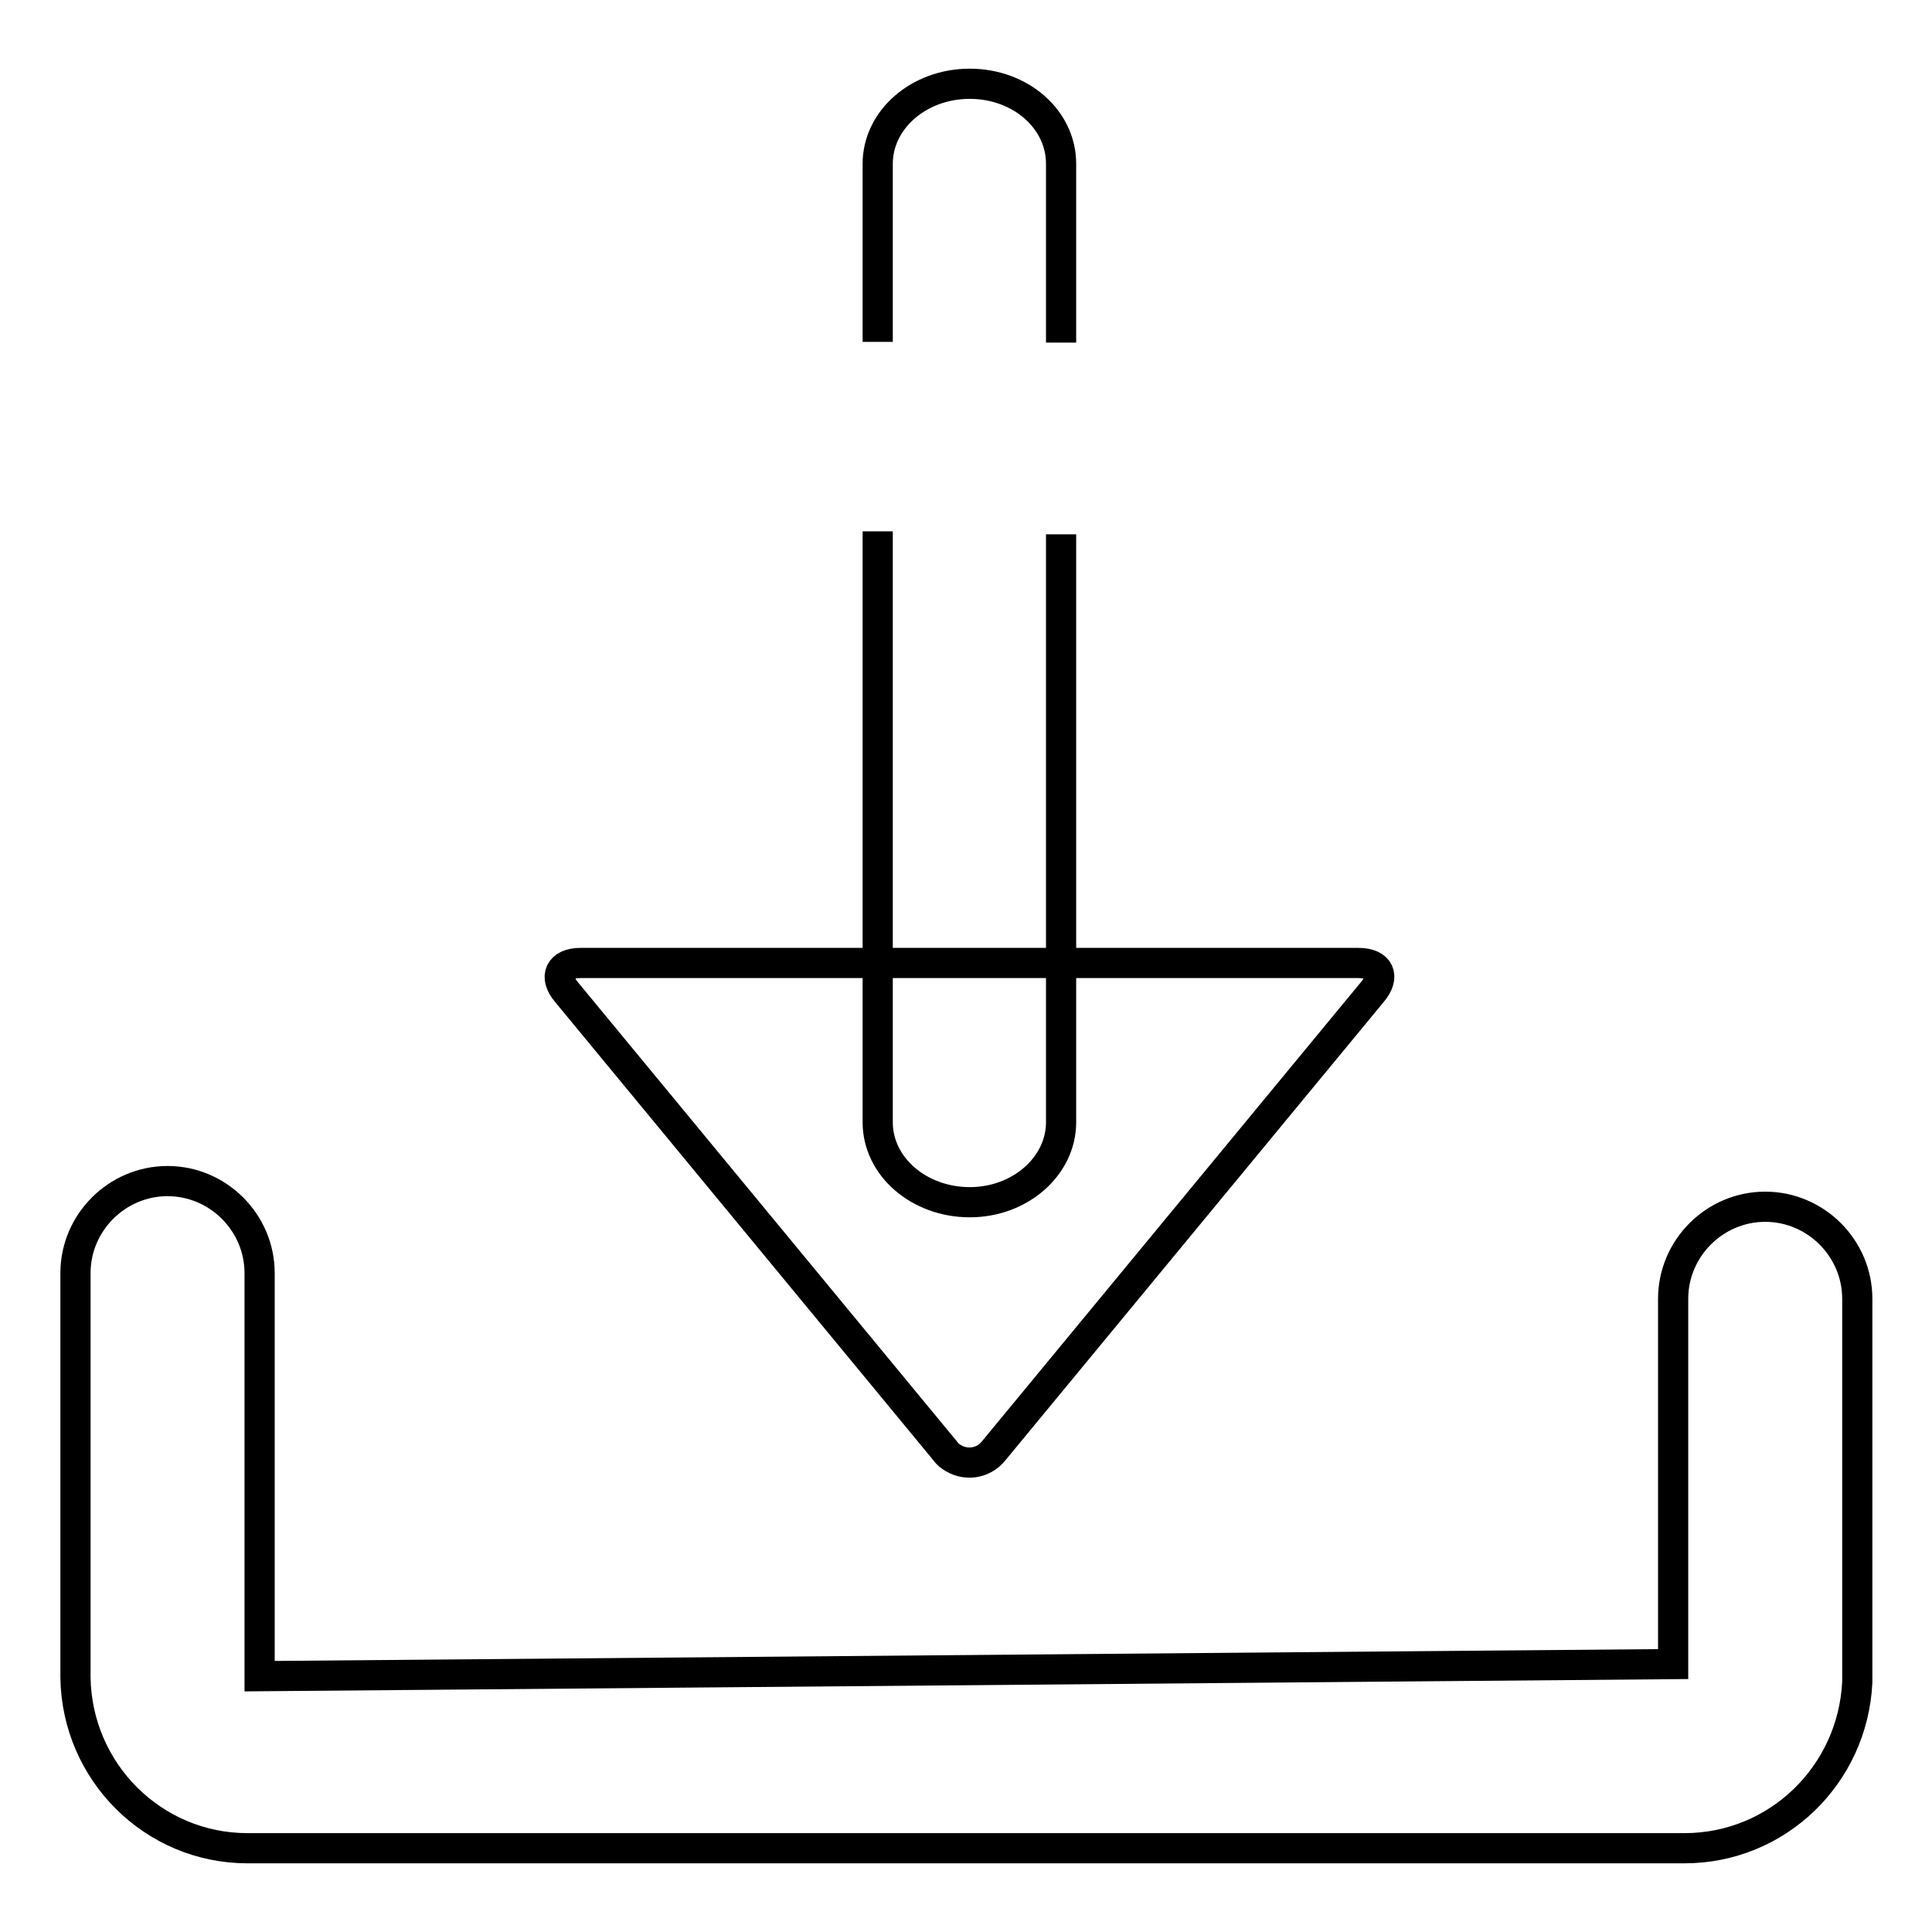
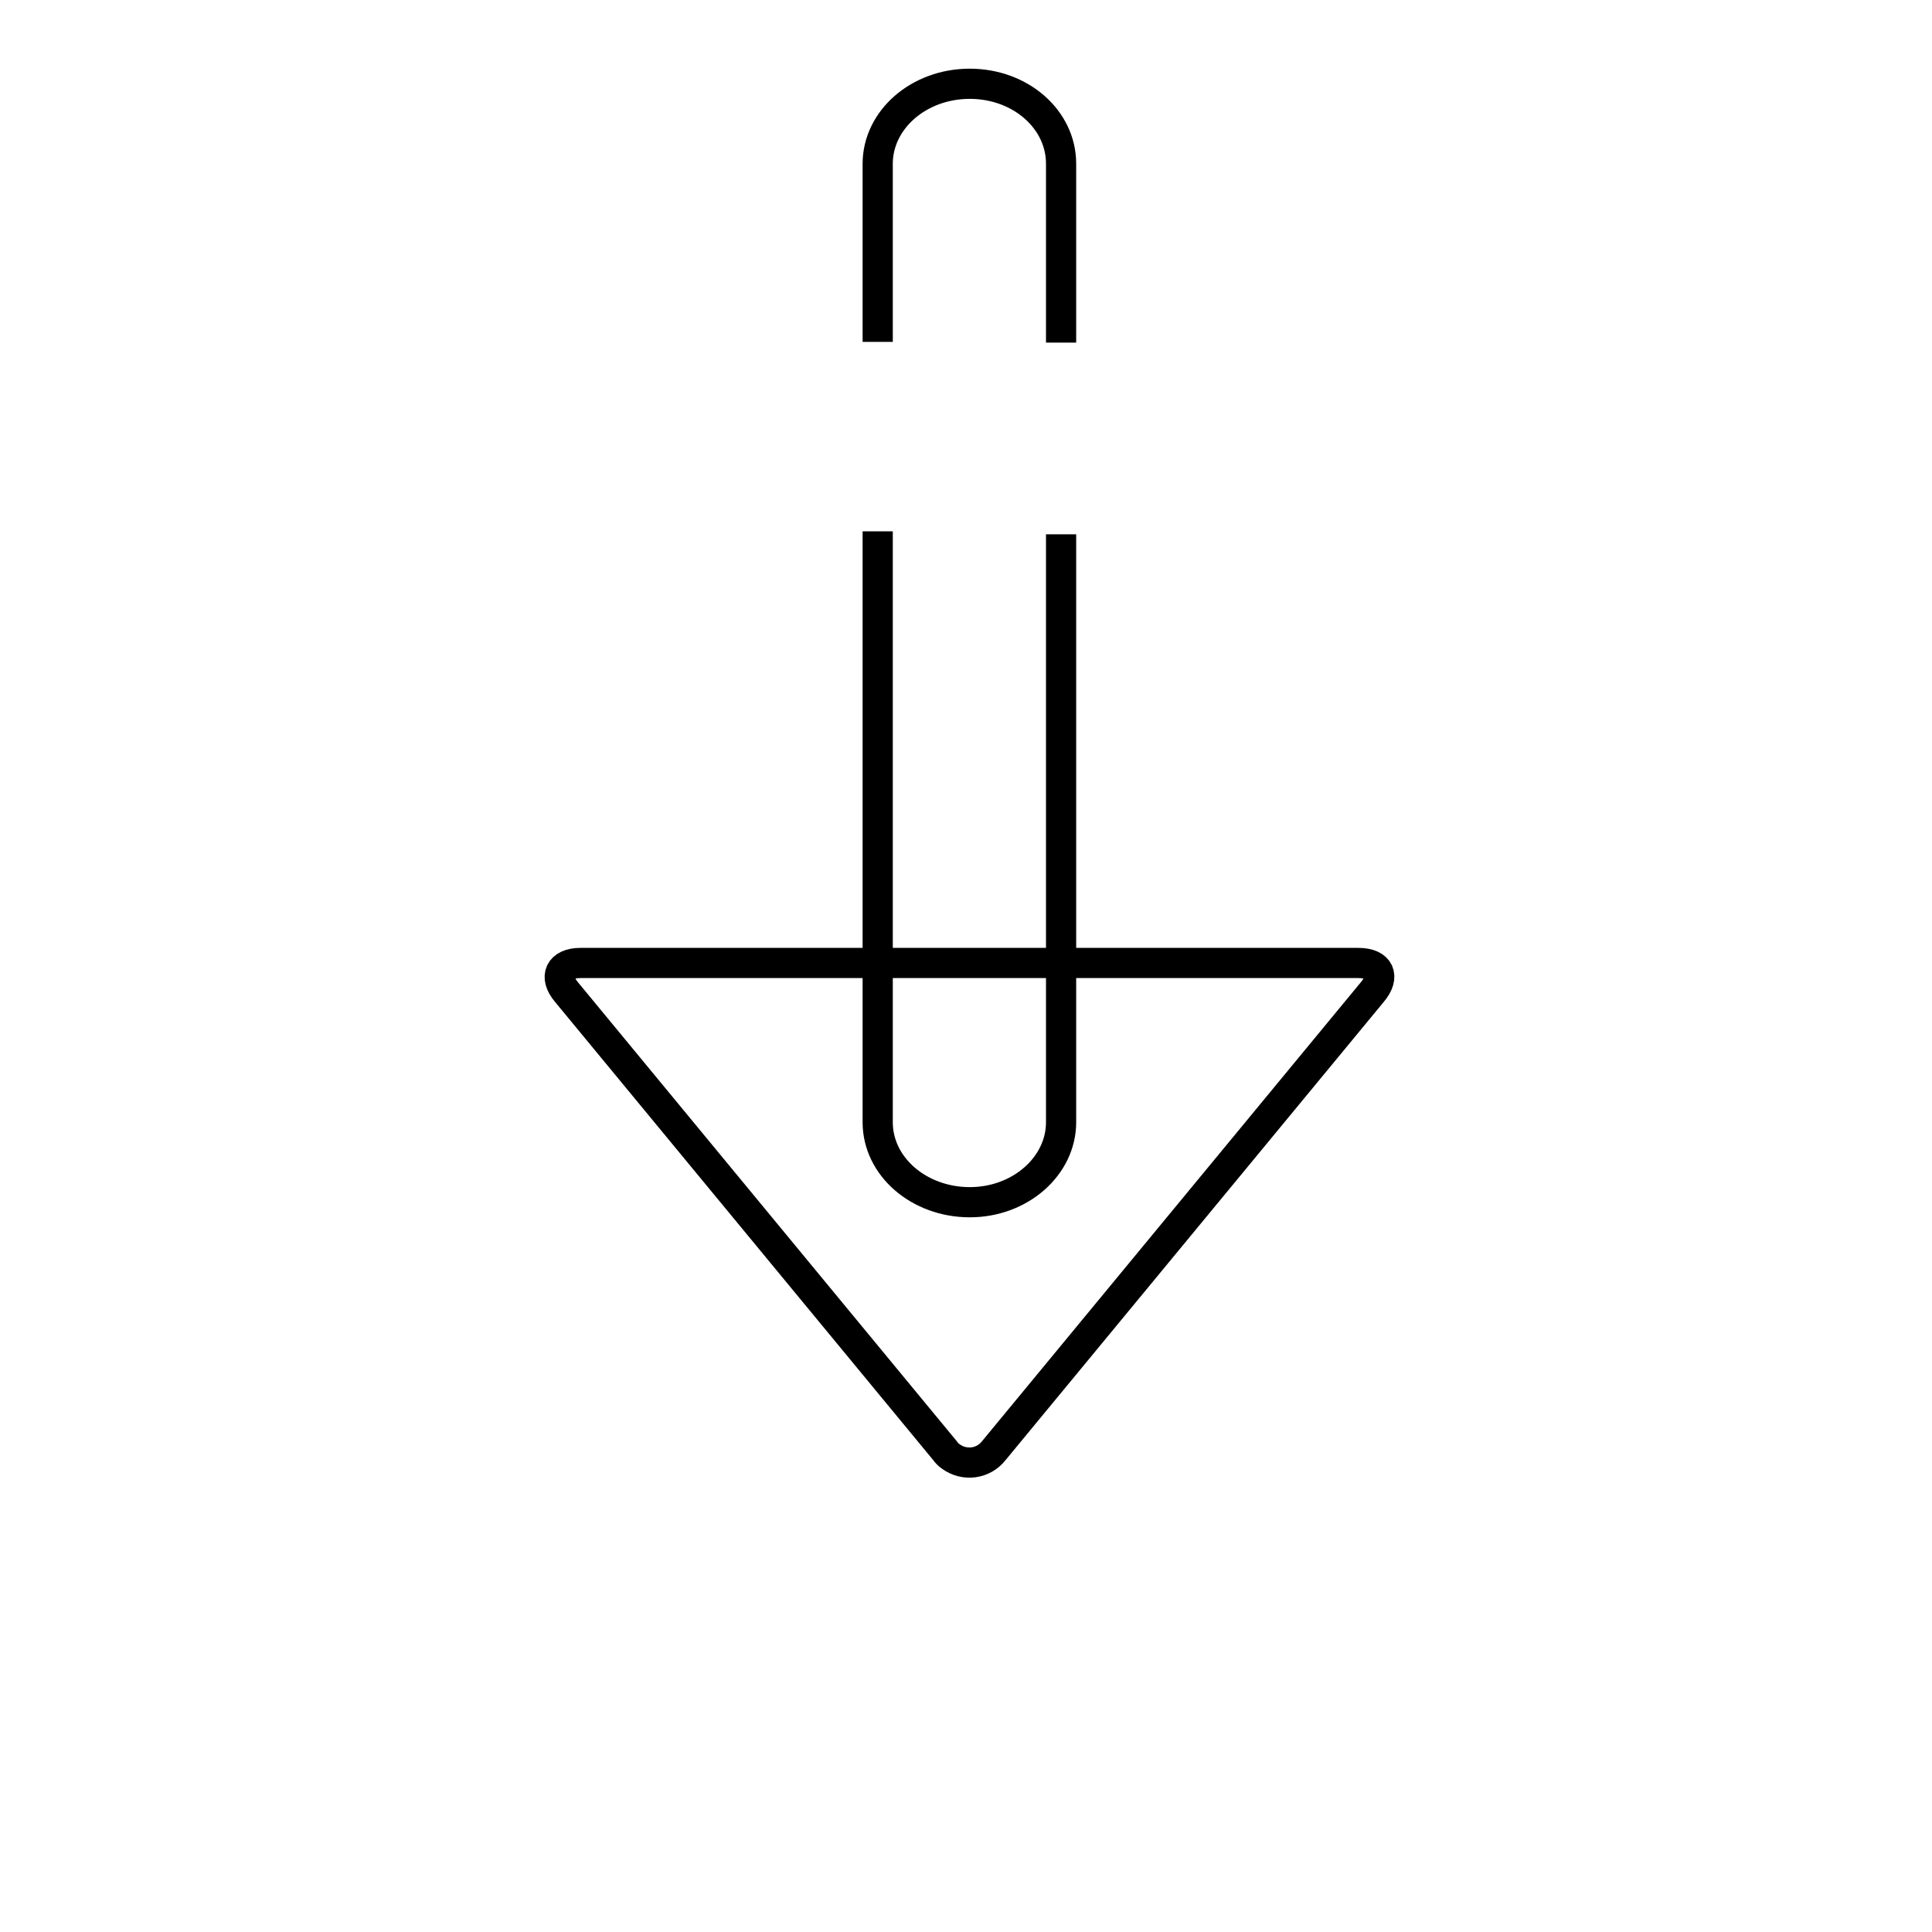
<svg xmlns="http://www.w3.org/2000/svg" version="1.1" x="0px" y="0px" viewBox="0 0 256 256" enable-background="new 0 0 256 256" xml:space="preserve">
  <g>
-     <path stroke-width="4" fill-opacity="0" stroke="#000000" d="M223.2,244.9H32.8c-12.5,0-22.6-10.1-22.8-22.6v-53.6c0-6.7,5.5-12.2,12.2-12.2c6.7,0,12.2,5.5,12.2,12.2 l0,0v53.4l187.3-1.6v-48.4c0-6.7,5.5-12.2,12.2-12.2c6.7,0,12.2,5.5,12.2,12.2l0,0v50.2c0,0.2,0,0.4,0,0.6 C245.5,235.2,235.5,244.9,223.2,244.9L223.2,244.9z" />
    <path stroke-width="4" fill-opacity="0" stroke="#000000" d="M116.3,45.3V21.7c0-5.8,5.4-10.6,12.2-10.6c6.7,0,12.1,4.7,12.1,10.6v23.7 M140.6,70.8v77.9 c0,5.8-5.4,10.6-12.1,10.6c-6.7,0-12.2-4.7-12.2-10.6V70.4" />
    <path stroke-width="4" fill-opacity="0" stroke="#000000" d="M180,127.6c2.8,0,3.6,1.8,1.8,3.9l-50.1,60.7c-1.4,1.8-3.9,2.1-5.7,0.8c-0.3-0.2-0.6-0.5-0.8-0.8 l-50.1-60.7c-1.8-2.1-0.9-3.9,1.8-3.9L180,127.6L180,127.6z" />
  </g>
</svg>